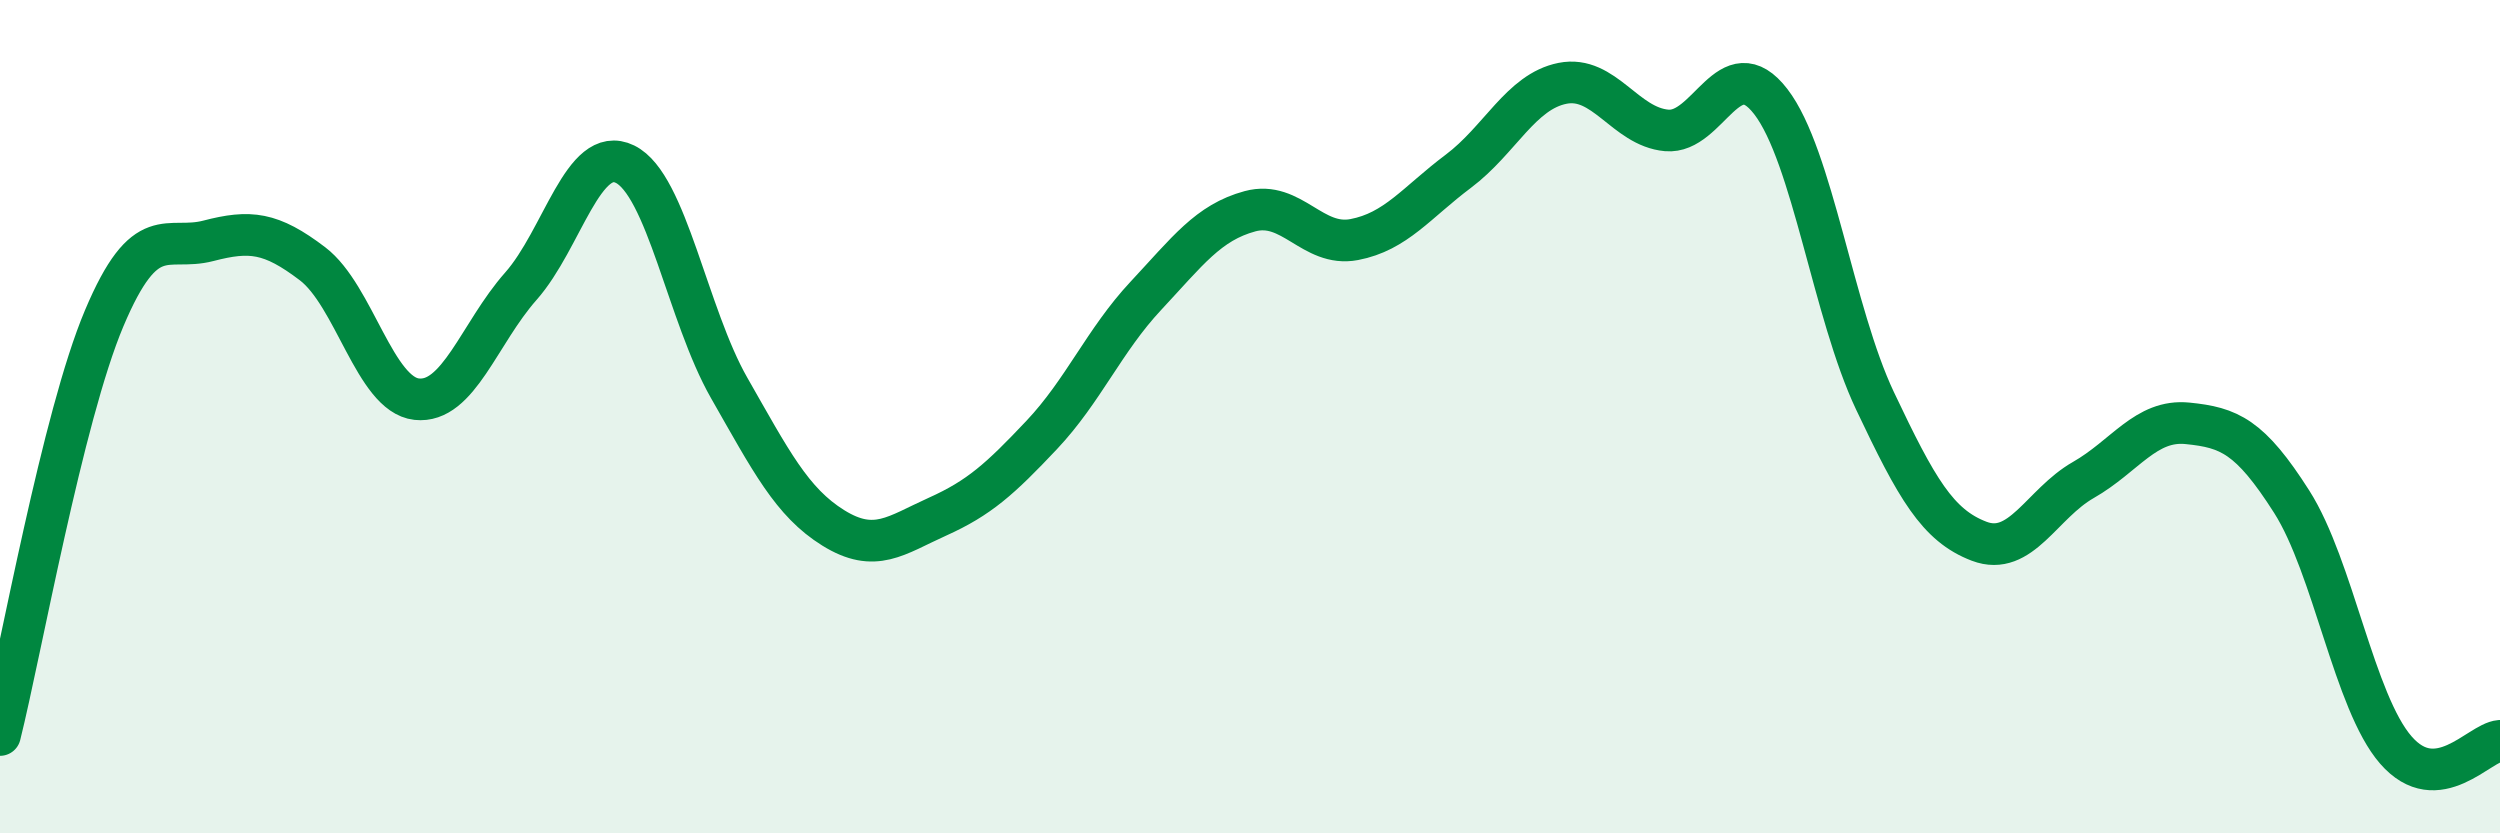
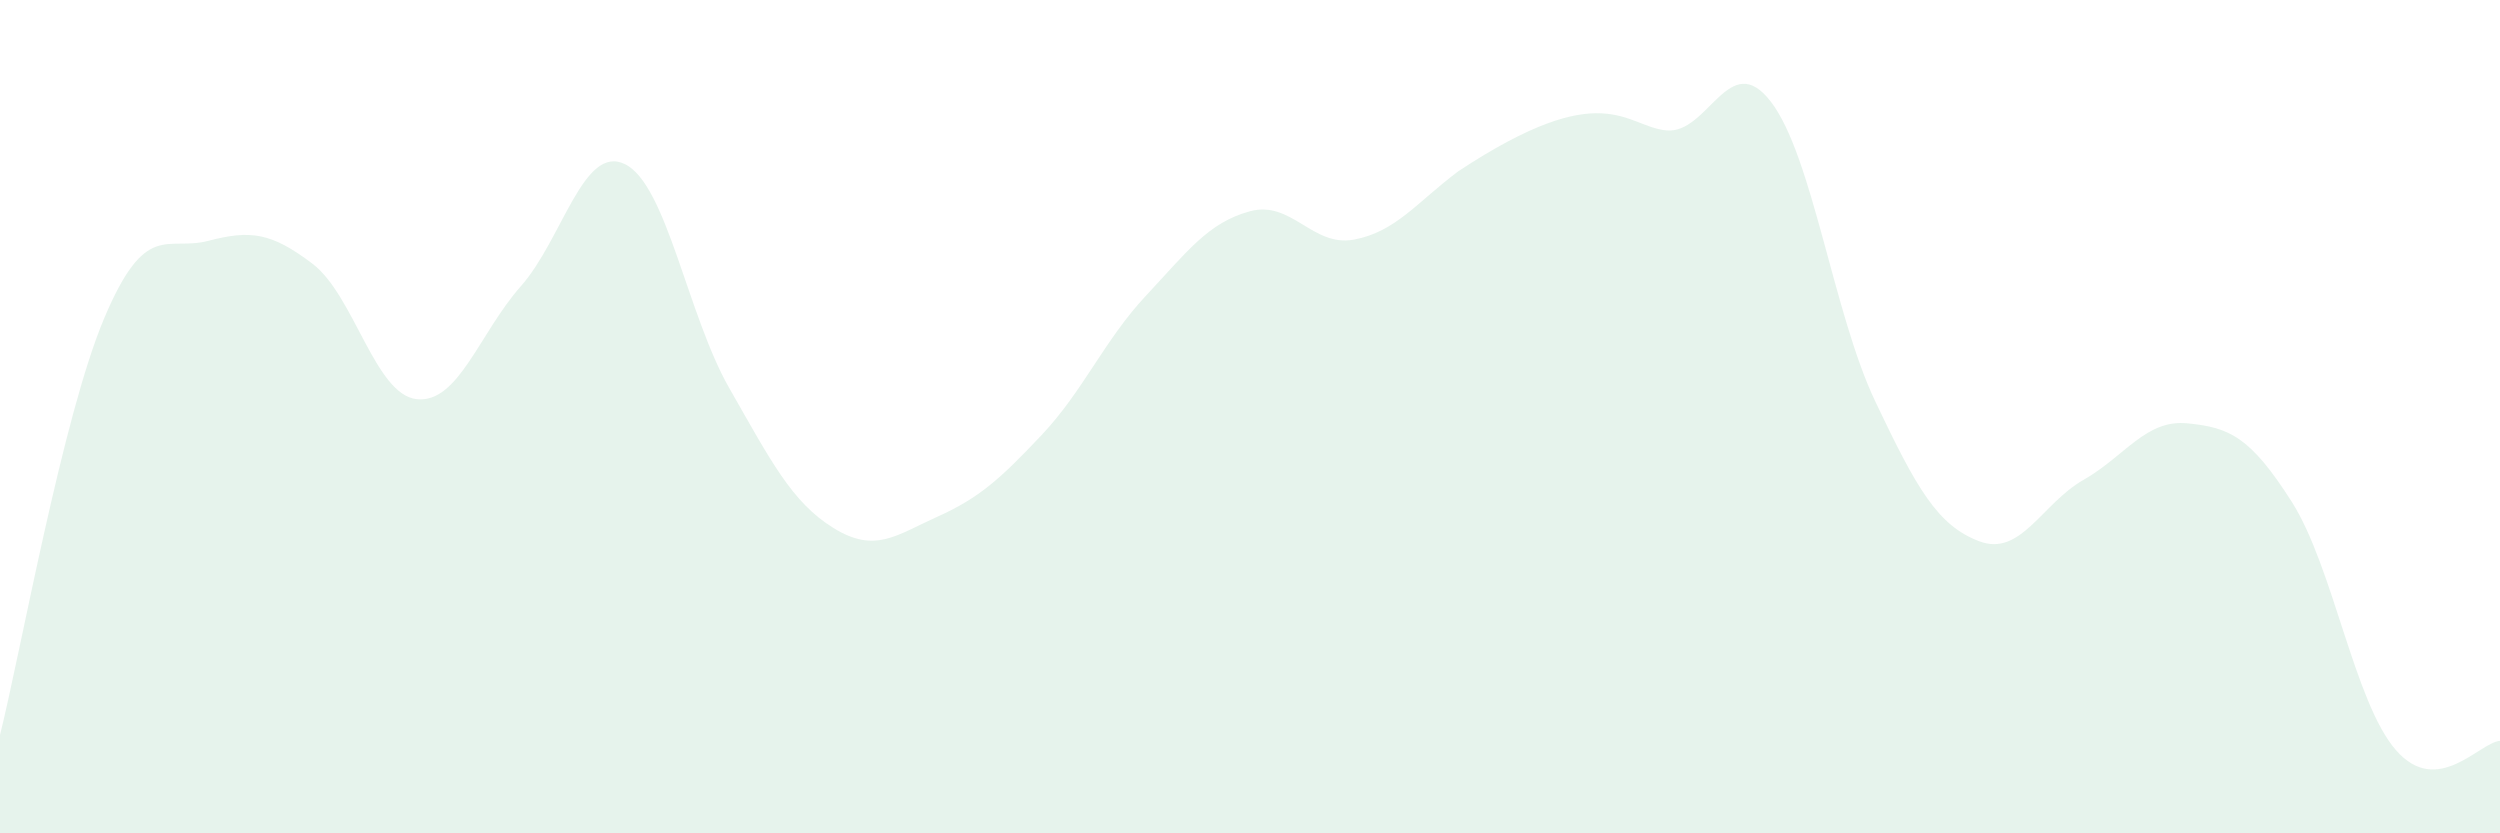
<svg xmlns="http://www.w3.org/2000/svg" width="60" height="20" viewBox="0 0 60 20">
-   <path d="M 0,17.64 C 0.5,15.64 1.5,10.01 2.5,7.64 C 3.5,5.27 4,6.04 5,5.78 C 6,5.52 6.5,5.57 7.5,6.33 C 8.5,7.09 9,9.47 10,9.58 C 11,9.69 11.5,8 12.5,6.87 C 13.5,5.74 14,3.45 15,3.94 C 16,4.43 16.5,7.56 17.5,9.31 C 18.5,11.06 19,12.05 20,12.67 C 21,13.29 21.5,12.85 22.5,12.4 C 23.5,11.95 24,11.5 25,10.44 C 26,9.38 26.5,8.17 27.5,7.1 C 28.5,6.03 29,5.34 30,5.07 C 31,4.8 31.5,5.94 32.5,5.75 C 33.5,5.56 34,4.86 35,4.11 C 36,3.36 36.5,2.2 37.5,2 C 38.5,1.8 39,3.04 40,3.13 C 41,3.22 41.5,1.14 42.5,2.44 C 43.5,3.74 44,7.51 45,9.62 C 46,11.73 46.5,12.61 47.5,12.99 C 48.5,13.37 49,12.09 50,11.52 C 51,10.95 51.5,10.06 52.5,10.16 C 53.5,10.26 54,10.47 55,12.04 C 56,13.61 56.5,16.85 57.5,18 C 58.5,19.15 59.5,17.82 60,17.78L60 20L0 20Z" fill="#008740" opacity="0.1" stroke-linecap="round" stroke-linejoin="round" />
-   <path d="M 0,17.64 C 0.5,15.64 1.5,10.01 2.5,7.64 C 3.5,5.27 4,6.04 5,5.78 C 6,5.52 6.5,5.57 7.5,6.33 C 8.5,7.09 9,9.47 10,9.58 C 11,9.69 11.5,8 12.5,6.87 C 13.5,5.74 14,3.45 15,3.94 C 16,4.43 16.5,7.56 17.5,9.31 C 18.5,11.06 19,12.05 20,12.67 C 21,13.29 21.5,12.85 22.5,12.4 C 23.5,11.95 24,11.5 25,10.44 C 26,9.38 26.5,8.17 27.5,7.1 C 28.5,6.03 29,5.34 30,5.07 C 31,4.8 31.5,5.94 32.5,5.75 C 33.5,5.56 34,4.86 35,4.11 C 36,3.36 36.5,2.2 37.5,2 C 38.5,1.8 39,3.04 40,3.13 C 41,3.22 41.5,1.14 42.5,2.44 C 43.5,3.74 44,7.51 45,9.62 C 46,11.73 46.5,12.61 47.5,12.99 C 48.5,13.37 49,12.09 50,11.52 C 51,10.95 51.5,10.06 52.5,10.16 C 53.5,10.26 54,10.47 55,12.04 C 56,13.61 56.5,16.85 57.5,18 C 58.5,19.15 59.5,17.82 60,17.78" stroke="#008740" stroke-width="1" fill="none" stroke-linecap="round" stroke-linejoin="round" />
+   <path d="M 0,17.64 C 0.5,15.64 1.5,10.01 2.5,7.64 C 3.5,5.27 4,6.04 5,5.78 C 6,5.52 6.5,5.57 7.5,6.33 C 8.5,7.09 9,9.47 10,9.58 C 11,9.69 11.5,8 12.5,6.87 C 13.5,5.74 14,3.45 15,3.94 C 16,4.43 16.5,7.56 17.5,9.31 C 18.5,11.06 19,12.05 20,12.67 C 21,13.29 21.5,12.85 22.5,12.4 C 23.5,11.95 24,11.5 25,10.44 C 26,9.38 26.5,8.17 27.5,7.1 C 28.5,6.03 29,5.34 30,5.07 C 31,4.8 31.5,5.94 32.5,5.75 C 33.5,5.56 34,4.86 35,4.11 C 38.5,1.8 39,3.04 40,3.13 C 41,3.22 41.5,1.14 42.5,2.44 C 43.5,3.74 44,7.51 45,9.62 C 46,11.73 46.5,12.61 47.5,12.99 C 48.5,13.37 49,12.09 50,11.52 C 51,10.95 51.5,10.06 52.5,10.16 C 53.5,10.26 54,10.47 55,12.04 C 56,13.61 56.5,16.85 57.5,18 C 58.5,19.15 59.5,17.82 60,17.78L60 20L0 20Z" fill="#008740" opacity="0.1" stroke-linecap="round" stroke-linejoin="round" />
</svg>